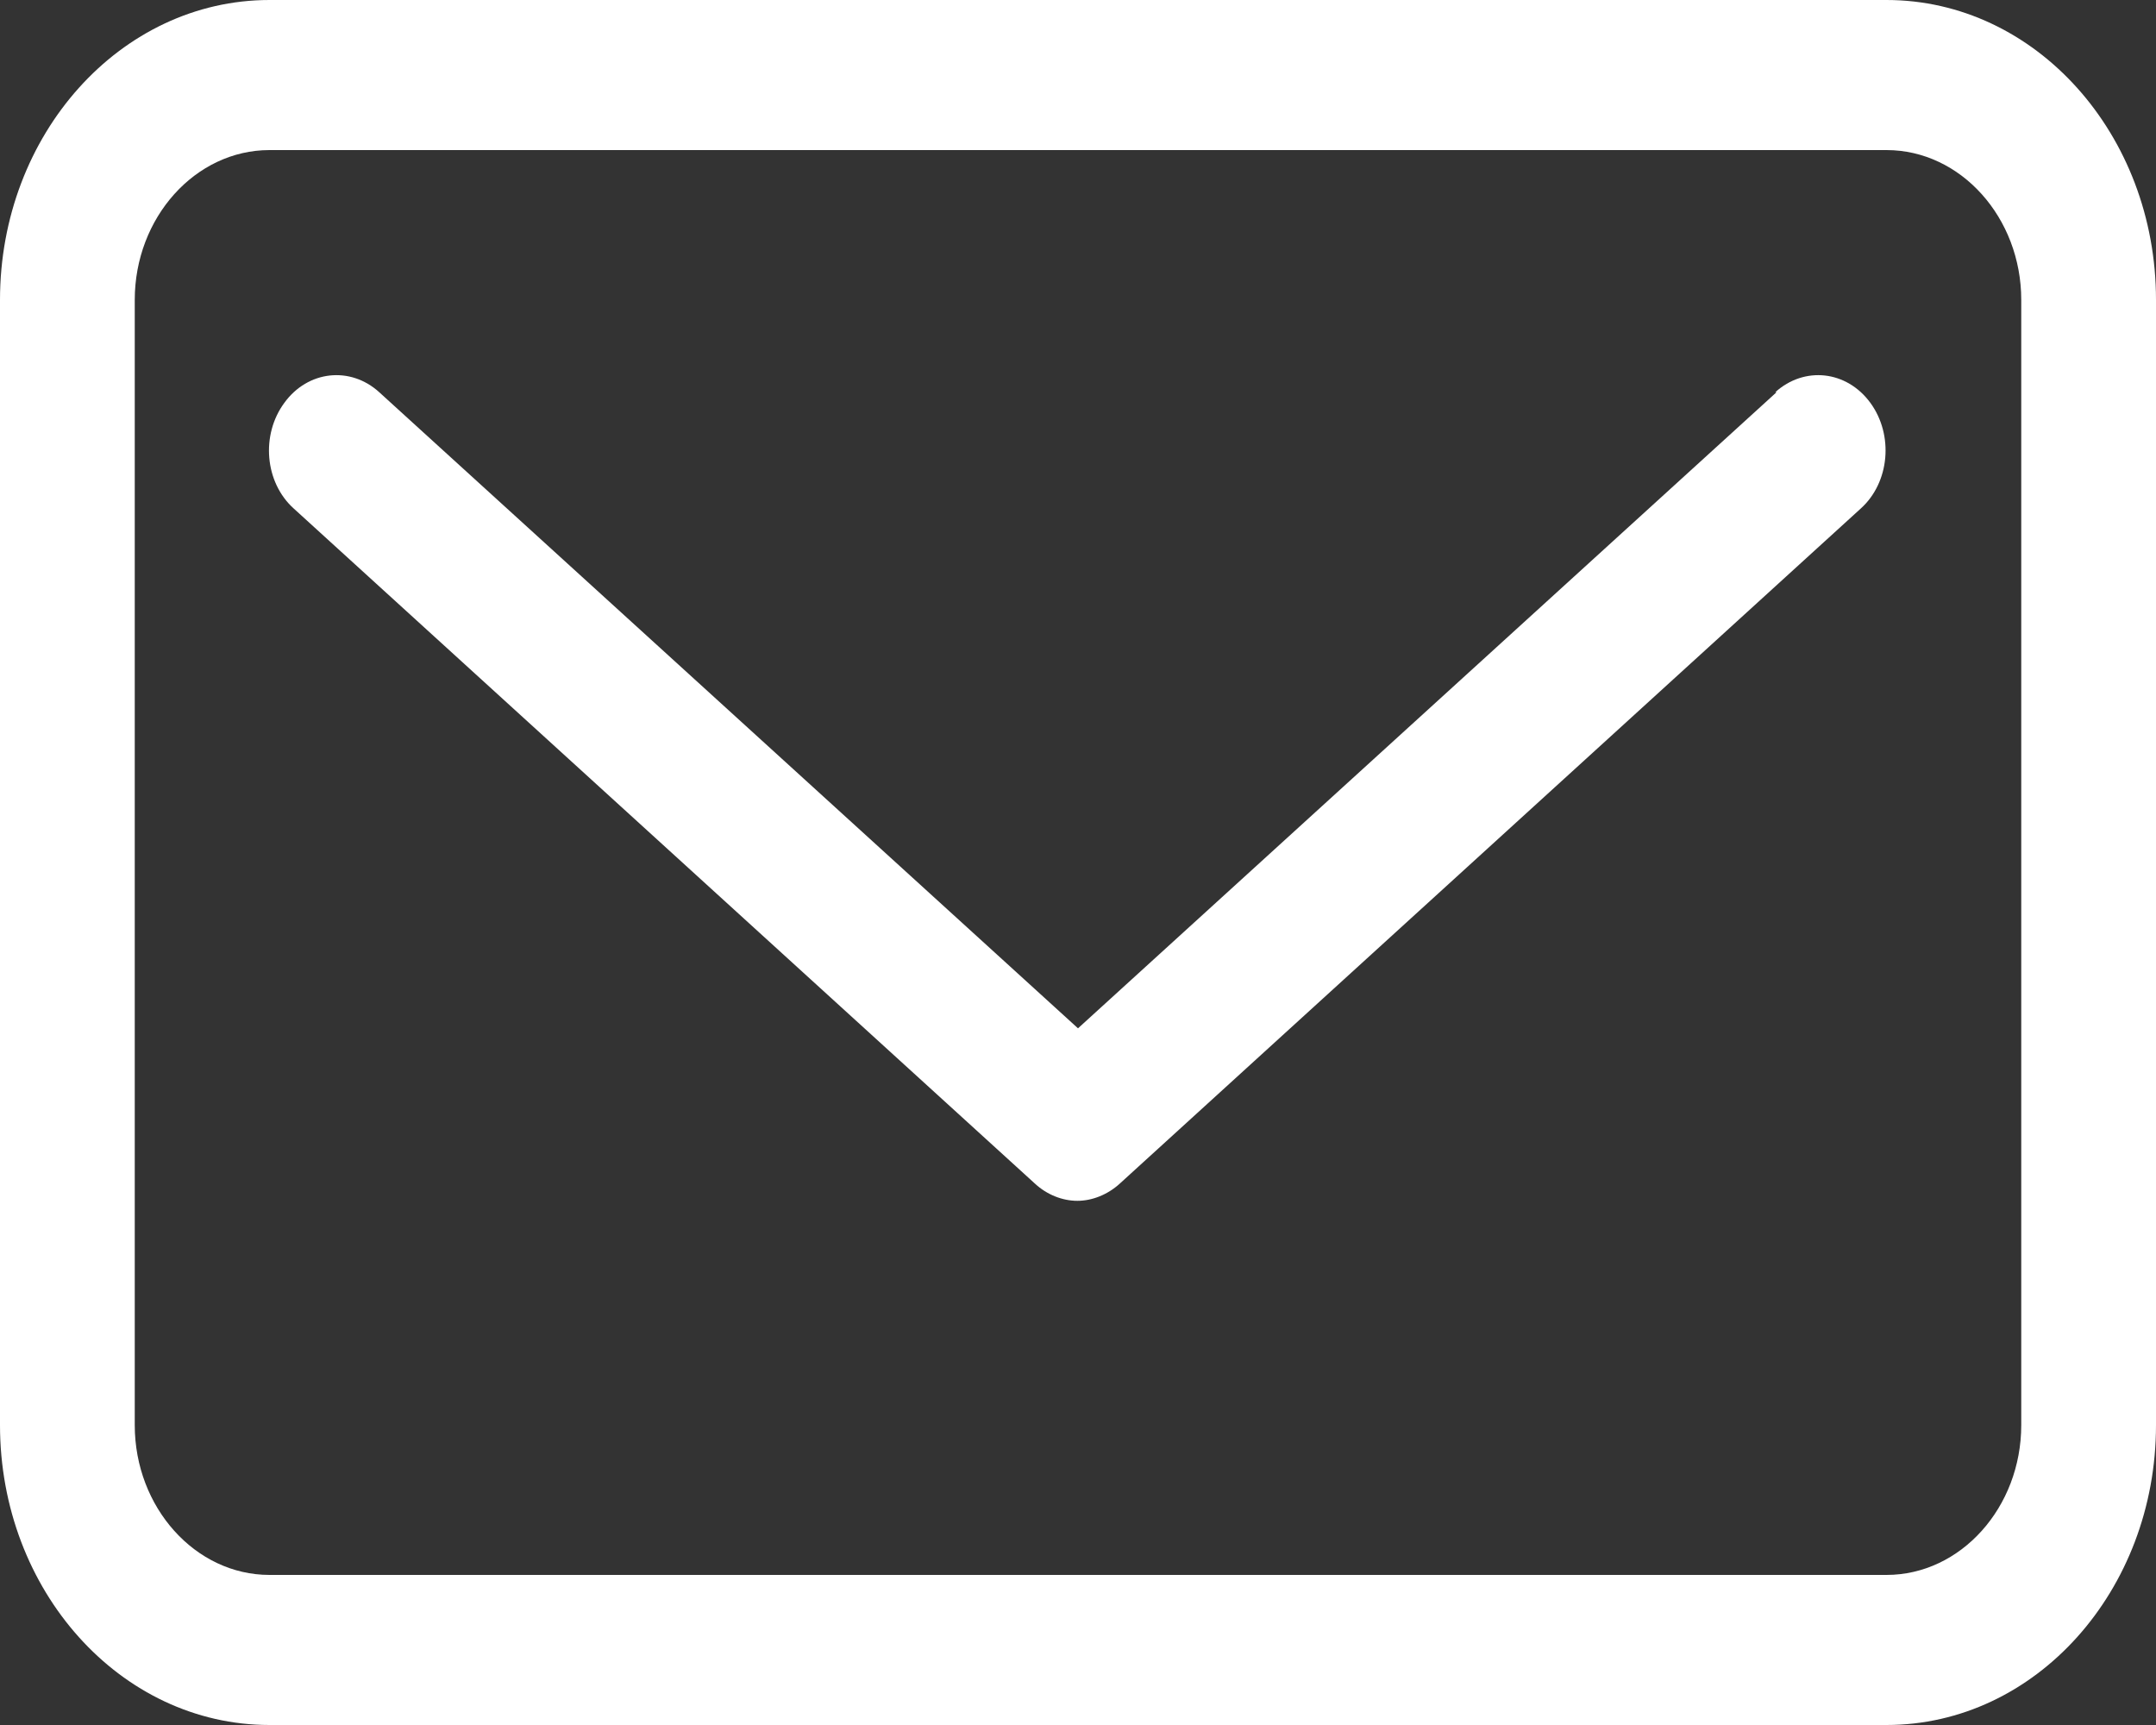
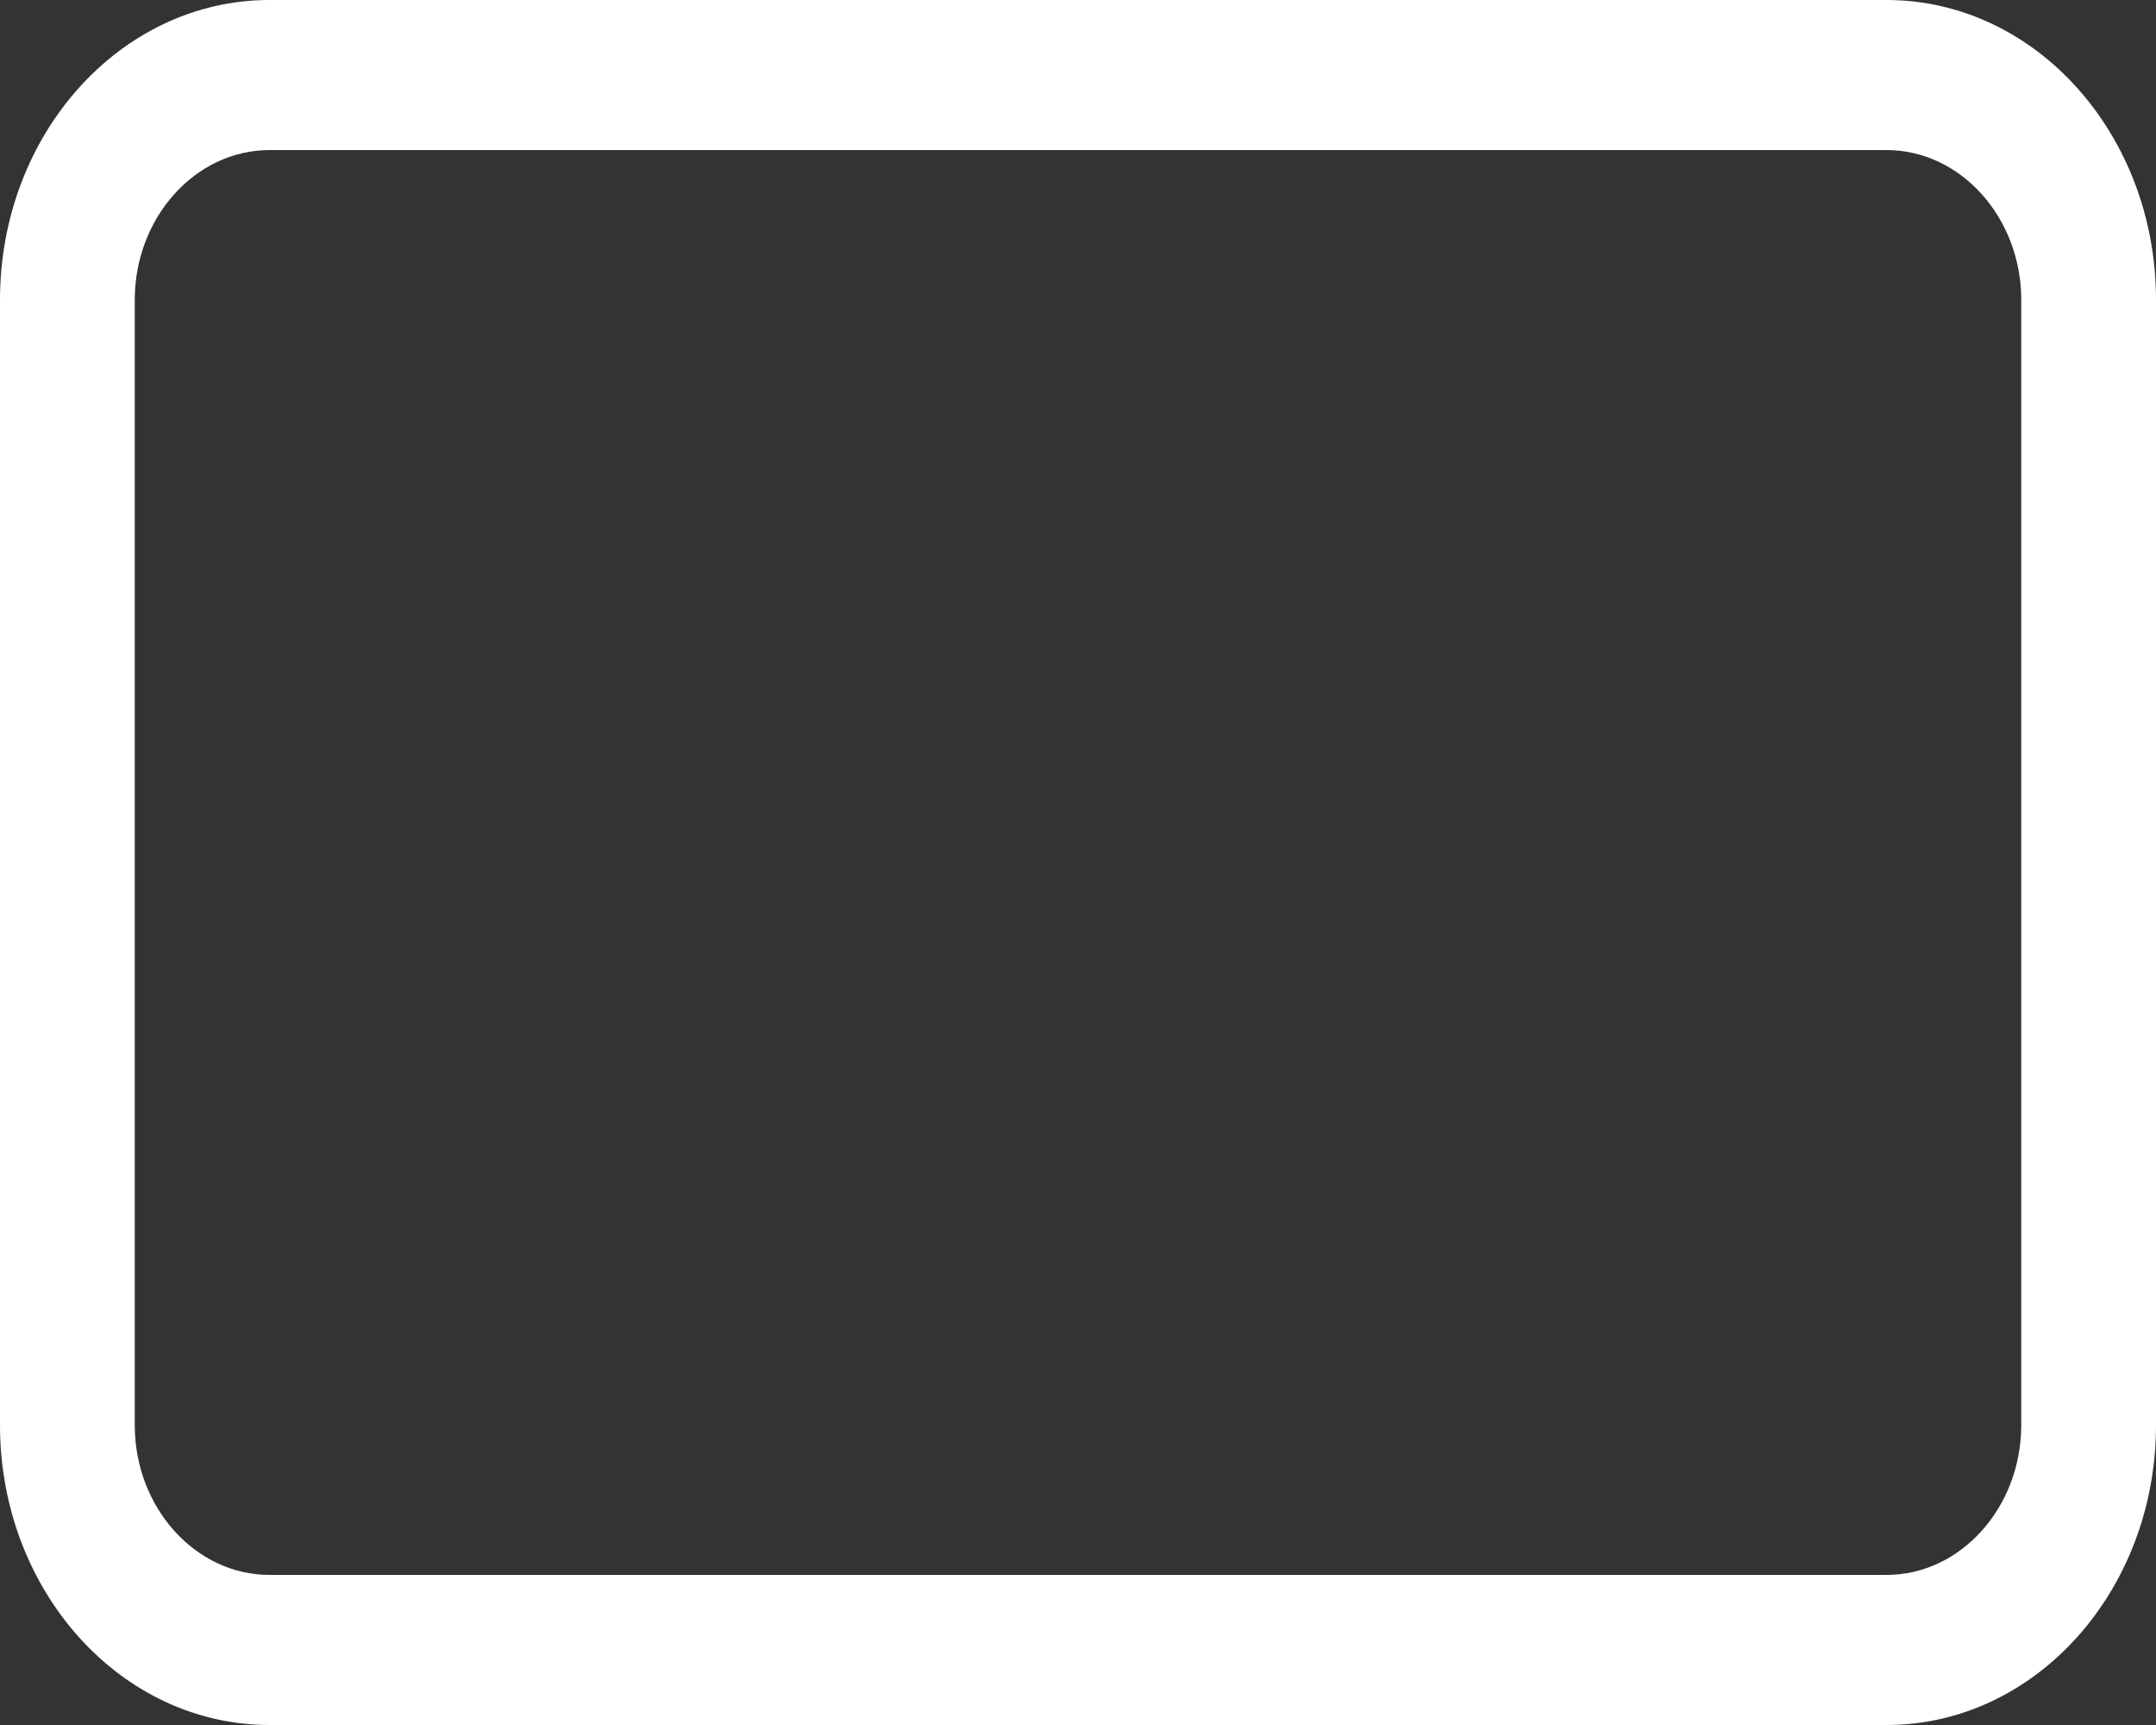
<svg xmlns="http://www.w3.org/2000/svg" fill="none" viewBox="0 0 10 8" height="8" width="10">
  <rect x="0" y="0" width="10" height="8" fill="#333333" stroke="none" />
  <g clip-path="url(#clip0_6_228)" id="Icons">
    <path fill="white" d="M8.75 0H1.25C0.559 0 0 0.623 0 1.391V6.609C0 7.377 0.559 8 1.25 8H8.75C9.441 8 10 7.377 10 6.609V1.391C10 0.623 9.441 0 8.75 0ZM9.375 6.609C9.375 6.991 9.094 7.304 8.75 7.304H1.25C0.906 7.304 0.625 6.991 0.625 6.609V1.391C0.625 1.009 0.906 0.696 1.25 0.696H8.75C9.094 0.696 9.375 1.009 9.375 1.391V6.609Z" id="Vector" />
-     <path fill="white" d="M8.24 1.819L5 4.769L1.759 1.819C1.625 1.697 1.428 1.718 1.319 1.868C1.209 2.017 1.228 2.237 1.362 2.358L4.8 5.489C4.856 5.541 4.928 5.569 4.997 5.569C5.065 5.569 5.137 5.541 5.194 5.489L8.631 2.358C8.765 2.237 8.784 2.017 8.675 1.868C8.565 1.718 8.369 1.697 8.234 1.819H8.24Z" id="Vector_2" />
  </g>
  <defs>
    <clipPath id="clip0_6_228">
      <rect fill="white" height="8" width="10" />
    </clipPath>
  </defs>
</svg>